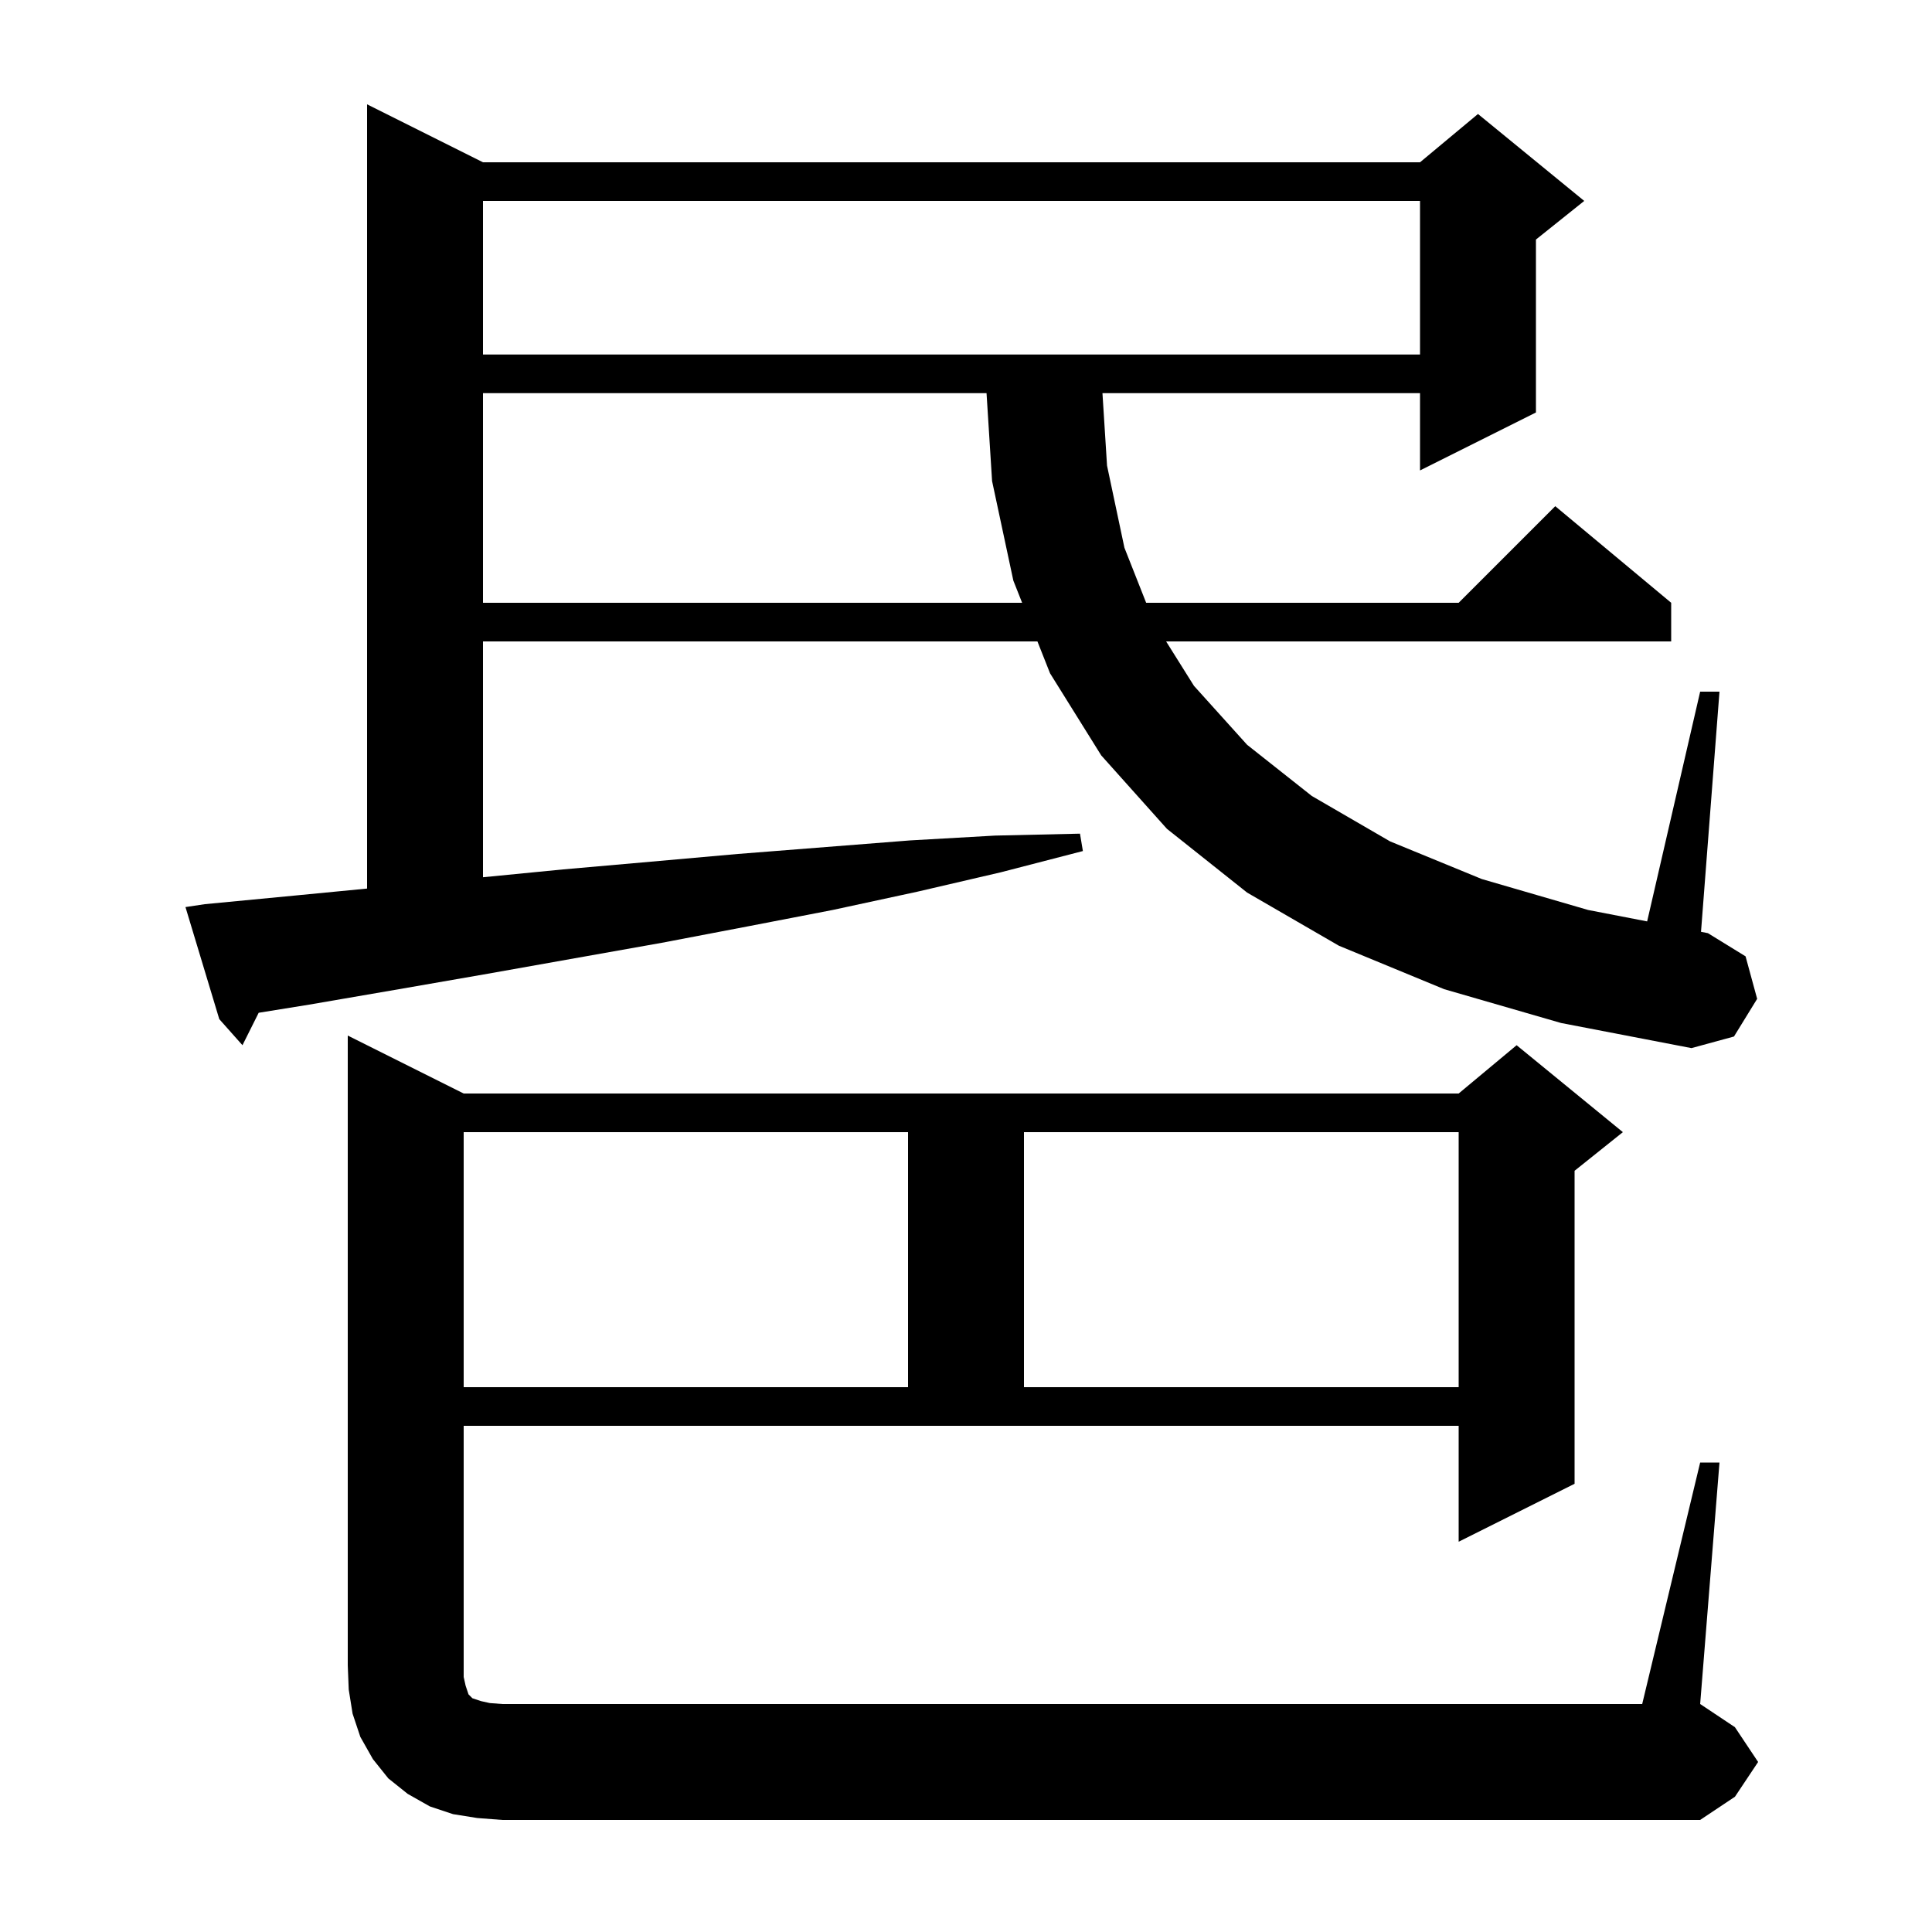
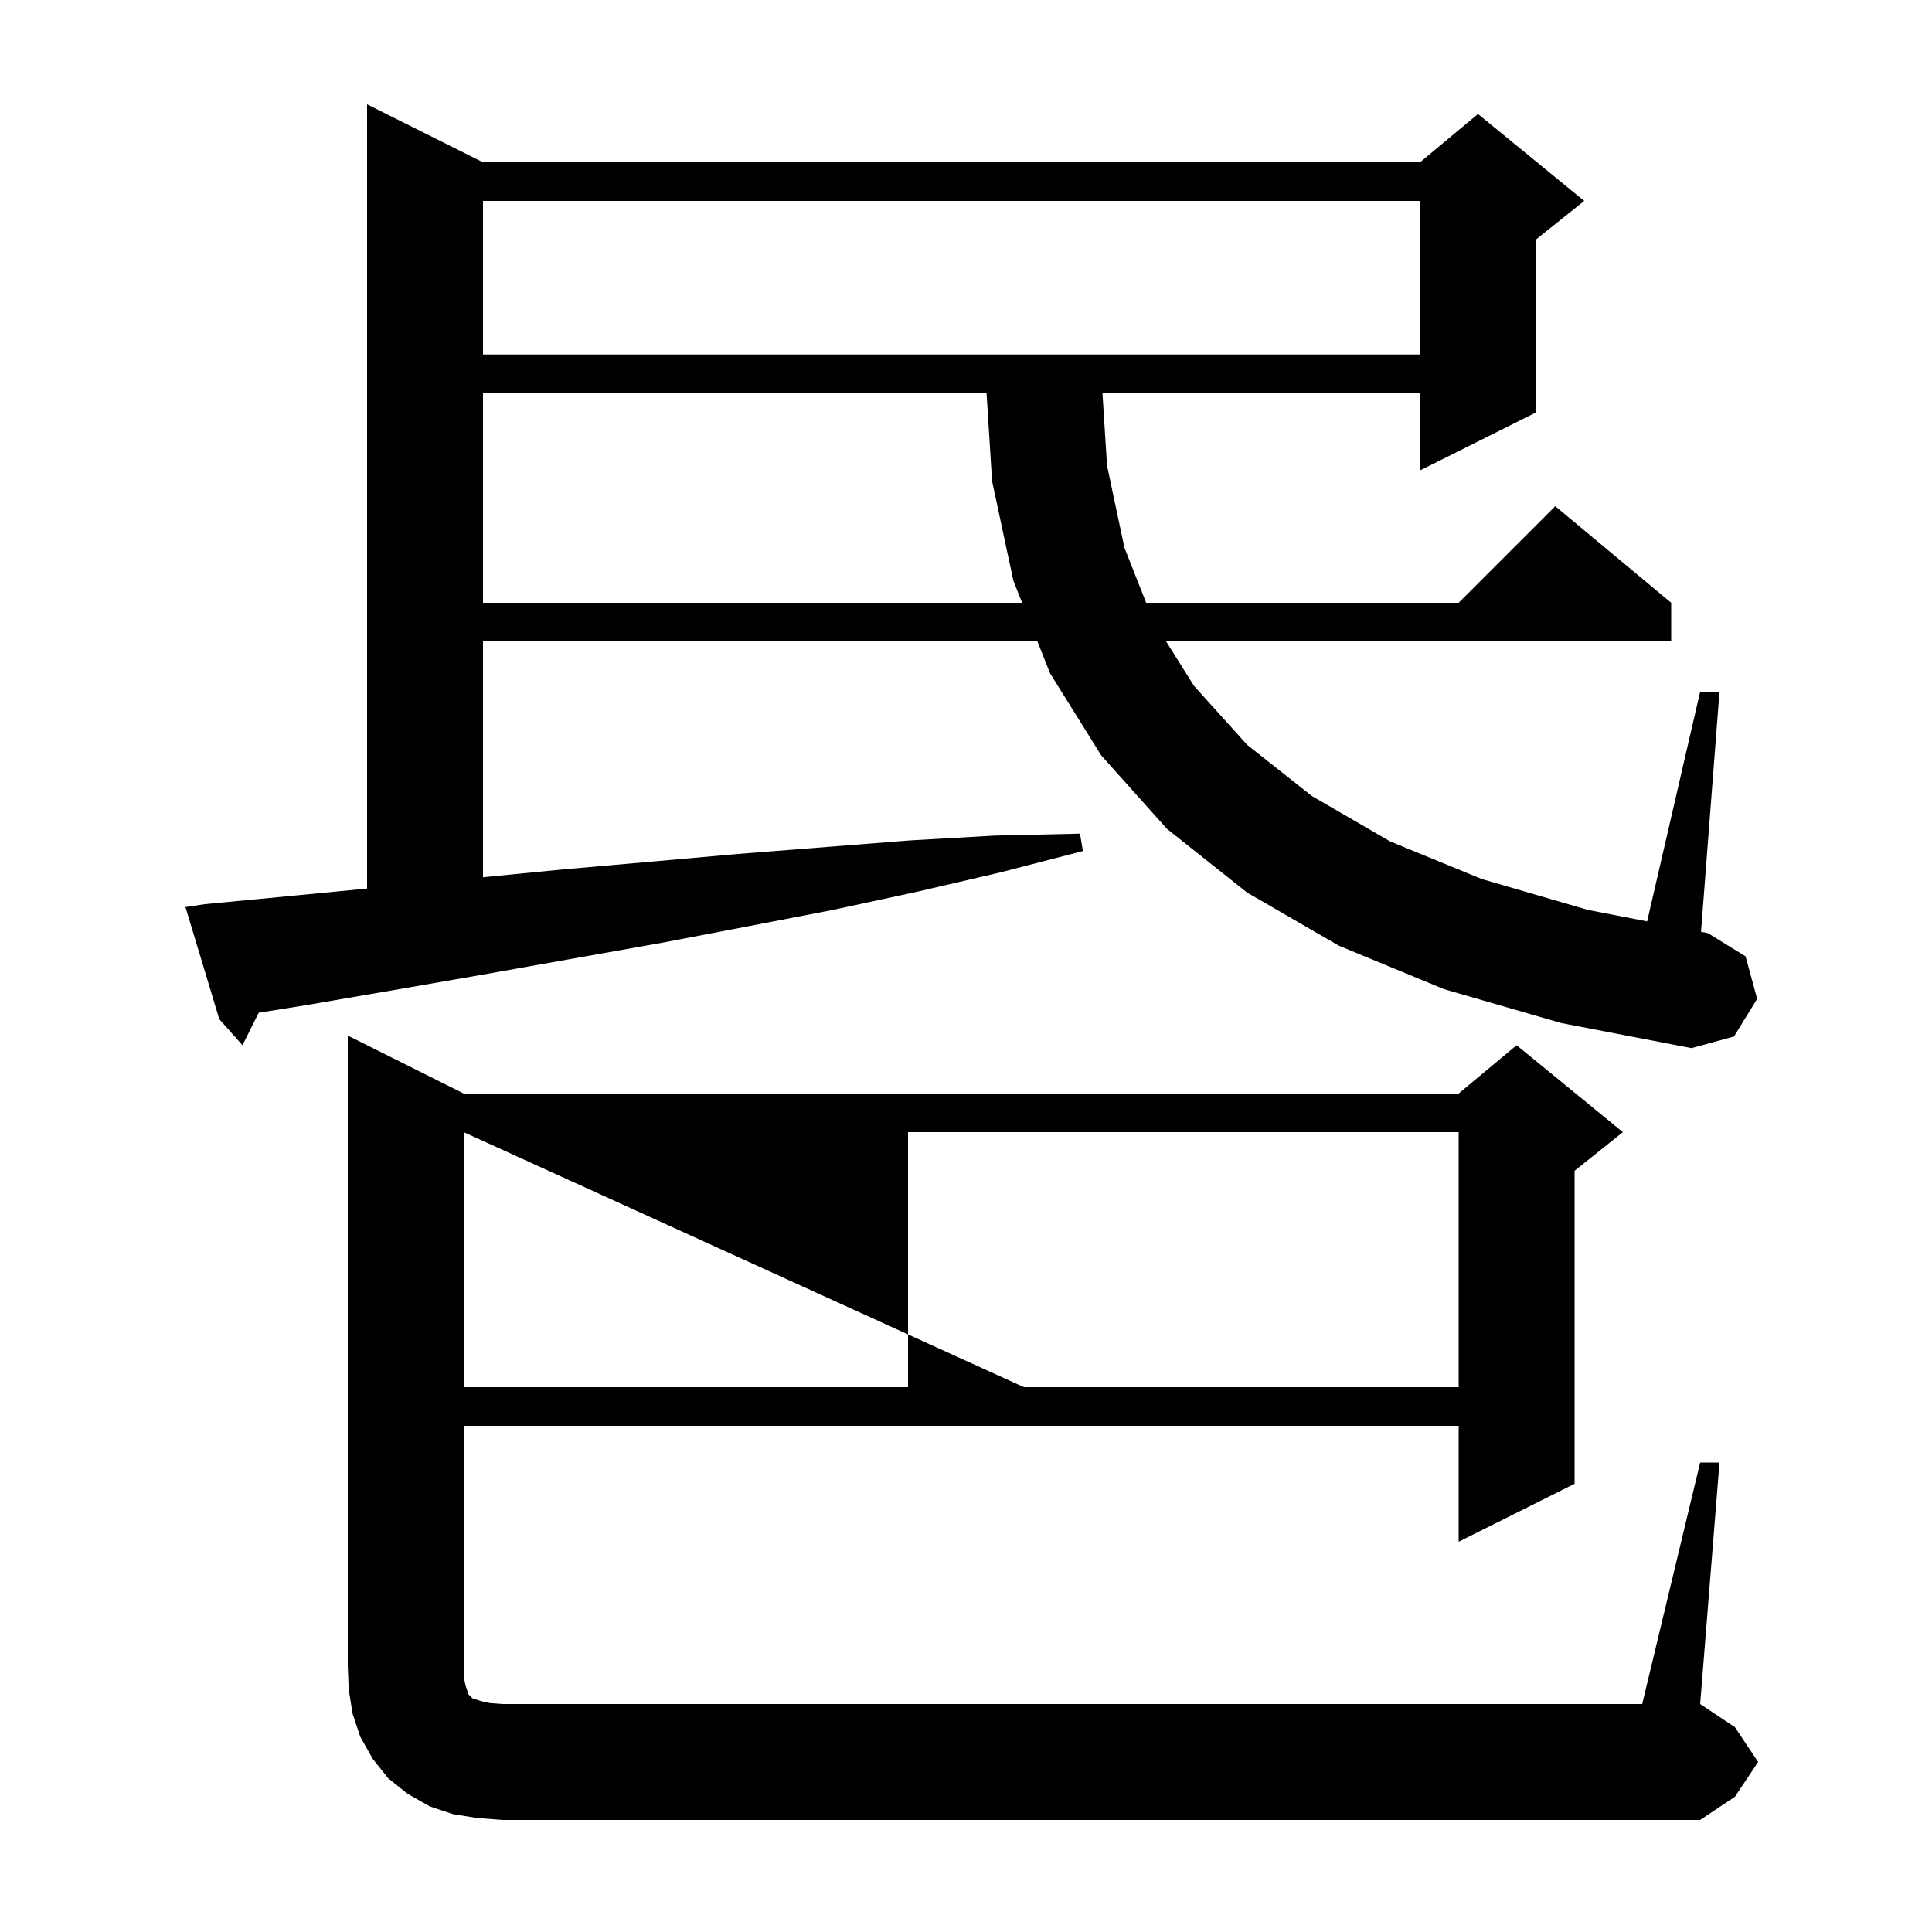
<svg xmlns="http://www.w3.org/2000/svg" version="1.1" baseProfile="full" viewBox="0 0 200 200" width="200" height="200">
  <g fill="currentColor">
-     <path d="M 49.4 188.2 L 46.9 187.8 L 44.5 187.0 L 42.2 185.7 L 40.2 184.1 L 38.6 182.1 L 37.3 179.8 L 36.5 177.4 L 36.1 174.9 L 36.0 172.4 L 36.0 107.2 L 48.0 113.2 L 151.0 113.2 L 157.0 108.2 L 168.0 117.2 L 163.0 121.2 L 163.0 153.6 L 151.0 159.6 L 151.0 147.6 L 48.0 147.6 L 48.0 173.6 L 48.2 174.5 L 48.5 175.4 L 48.9 175.8 L 49.8 176.1 L 50.7 176.3 L 52.0 176.4 L 170.0 176.4 L 176.0 151.4 L 178.0 151.4 L 176.0 176.4 L 179.6 178.8 L 182.0 182.4 L 179.6 186.0 L 176.0 188.4 L 52.0 188.4 Z M 48.0 117.2 L 48.0 143.6 L 94.0 143.6 L 94.0 117.2 Z M 106.0 117.2 L 106.0 143.6 L 151.0 143.6 L 151.0 117.2 Z M 149.5 102.4 L 138.6 97.9 L 129.1 92.4 L 120.8 85.8 L 114.0 78.2 L 108.7 69.7 L 107.394 66.4 L 50.0 66.4 L 50.0 90.812 L 58.3 90.0 L 67.4 89.2 L 76.4 88.4 L 94.2 87.0 L 103.0 86.5 L 111.8 86.3 L 112.1 88.1 L 103.6 90.3 L 95.0 92.3 L 86.2 94.2 L 77.4 95.9 L 68.5 97.6 L 50.5 100.8 L 41.3 102.4 L 32.0 104.0 L 26.779 104.842 L 25.1 108.2 L 22.7 105.5 L 19.2 93.9 L 21.2 93.6 L 30.6 92.7 L 38.0 91.984 L 38.0 10.8 L 50.0 16.8 L 147.0 16.8 L 153.0 11.8 L 164.0 20.8 L 159.0 24.8 L 159.0 42.7 L 147.0 48.7 L 147.0 40.7 L 114.126 40.7 L 114.6 48.2 L 116.4 56.7 L 118.65 62.4 L 151.0 62.4 L 161.0 52.4 L 173.0 62.4 L 173.0 66.4 L 120.716 66.4 L 123.6 71.0 L 129.1 77.1 L 135.8 82.4 L 143.9 87.1 L 153.4 91.0 L 164.4 94.2 L 170.512 95.383 L 176.0 71.6 L 178.0 71.6 L 176.088 96.462 L 176.8 96.6 L 180.7 99.0 L 181.9 103.4 L 179.5 107.3 L 175.1 108.5 L 161.6 105.9 Z M 50.0 40.7 L 50.0 62.4 L 105.81 62.4 L 104.9 60.1 L 102.7 49.8 L 102.126 40.7 Z M 50.0 20.8 L 50.0 36.7 L 147.0 36.7 L 147.0 20.8 Z " />
+     <path d="M 49.4 188.2 L 46.9 187.8 L 44.5 187.0 L 42.2 185.7 L 40.2 184.1 L 38.6 182.1 L 37.3 179.8 L 36.5 177.4 L 36.1 174.9 L 36.0 172.4 L 36.0 107.2 L 48.0 113.2 L 151.0 113.2 L 157.0 108.2 L 168.0 117.2 L 163.0 121.2 L 163.0 153.6 L 151.0 159.6 L 151.0 147.6 L 48.0 147.6 L 48.0 173.6 L 48.2 174.5 L 48.5 175.4 L 48.9 175.8 L 49.8 176.1 L 50.7 176.3 L 52.0 176.4 L 170.0 176.4 L 176.0 151.4 L 178.0 151.4 L 176.0 176.4 L 179.6 178.8 L 182.0 182.4 L 179.6 186.0 L 176.0 188.4 L 52.0 188.4 Z M 48.0 117.2 L 48.0 143.6 L 94.0 143.6 L 94.0 117.2 Z L 106.0 143.6 L 151.0 143.6 L 151.0 117.2 Z M 149.5 102.4 L 138.6 97.9 L 129.1 92.4 L 120.8 85.8 L 114.0 78.2 L 108.7 69.7 L 107.394 66.4 L 50.0 66.4 L 50.0 90.812 L 58.3 90.0 L 67.4 89.2 L 76.4 88.4 L 94.2 87.0 L 103.0 86.5 L 111.8 86.3 L 112.1 88.1 L 103.6 90.3 L 95.0 92.3 L 86.2 94.2 L 77.4 95.9 L 68.5 97.6 L 50.5 100.8 L 41.3 102.4 L 32.0 104.0 L 26.779 104.842 L 25.1 108.2 L 22.7 105.5 L 19.2 93.9 L 21.2 93.6 L 30.6 92.7 L 38.0 91.984 L 38.0 10.8 L 50.0 16.8 L 147.0 16.8 L 153.0 11.8 L 164.0 20.8 L 159.0 24.8 L 159.0 42.7 L 147.0 48.7 L 147.0 40.7 L 114.126 40.7 L 114.6 48.2 L 116.4 56.7 L 118.65 62.4 L 151.0 62.4 L 161.0 52.4 L 173.0 62.4 L 173.0 66.4 L 120.716 66.4 L 123.6 71.0 L 129.1 77.1 L 135.8 82.4 L 143.9 87.1 L 153.4 91.0 L 164.4 94.2 L 170.512 95.383 L 176.0 71.6 L 178.0 71.6 L 176.088 96.462 L 176.8 96.6 L 180.7 99.0 L 181.9 103.4 L 179.5 107.3 L 175.1 108.5 L 161.6 105.9 Z M 50.0 40.7 L 50.0 62.4 L 105.81 62.4 L 104.9 60.1 L 102.7 49.8 L 102.126 40.7 Z M 50.0 20.8 L 50.0 36.7 L 147.0 36.7 L 147.0 20.8 Z " />
  </g>
</svg>